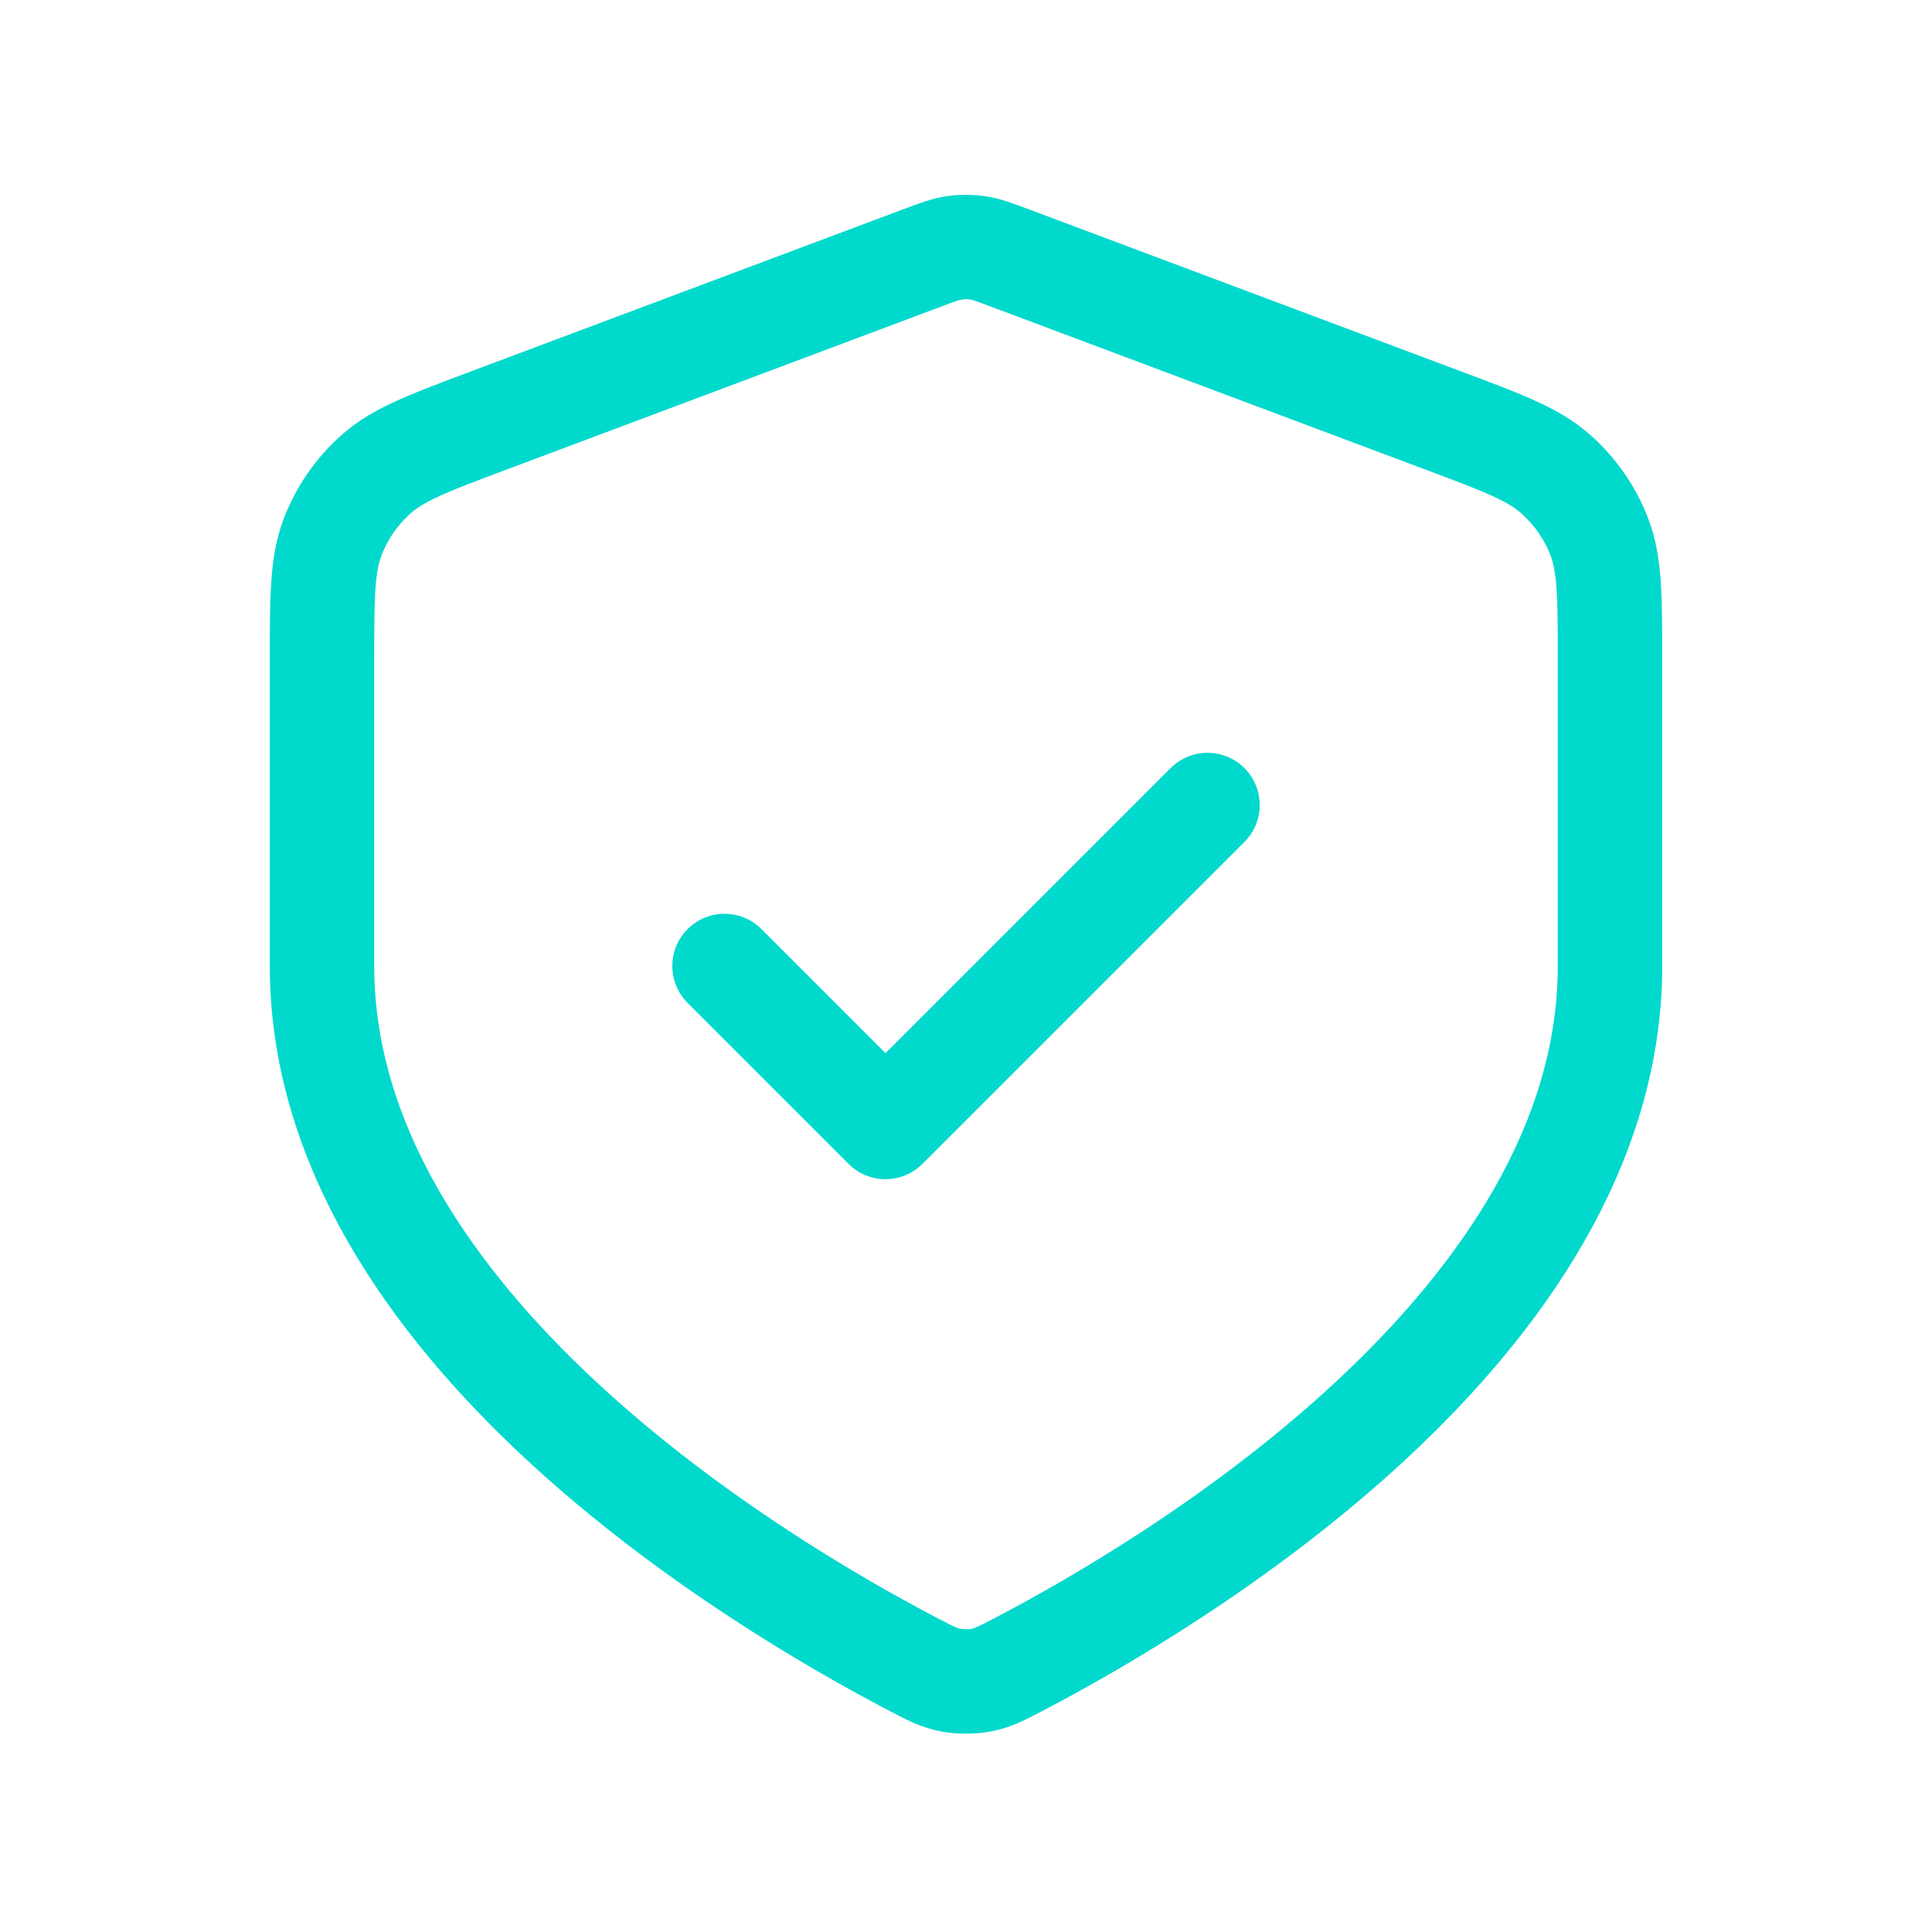
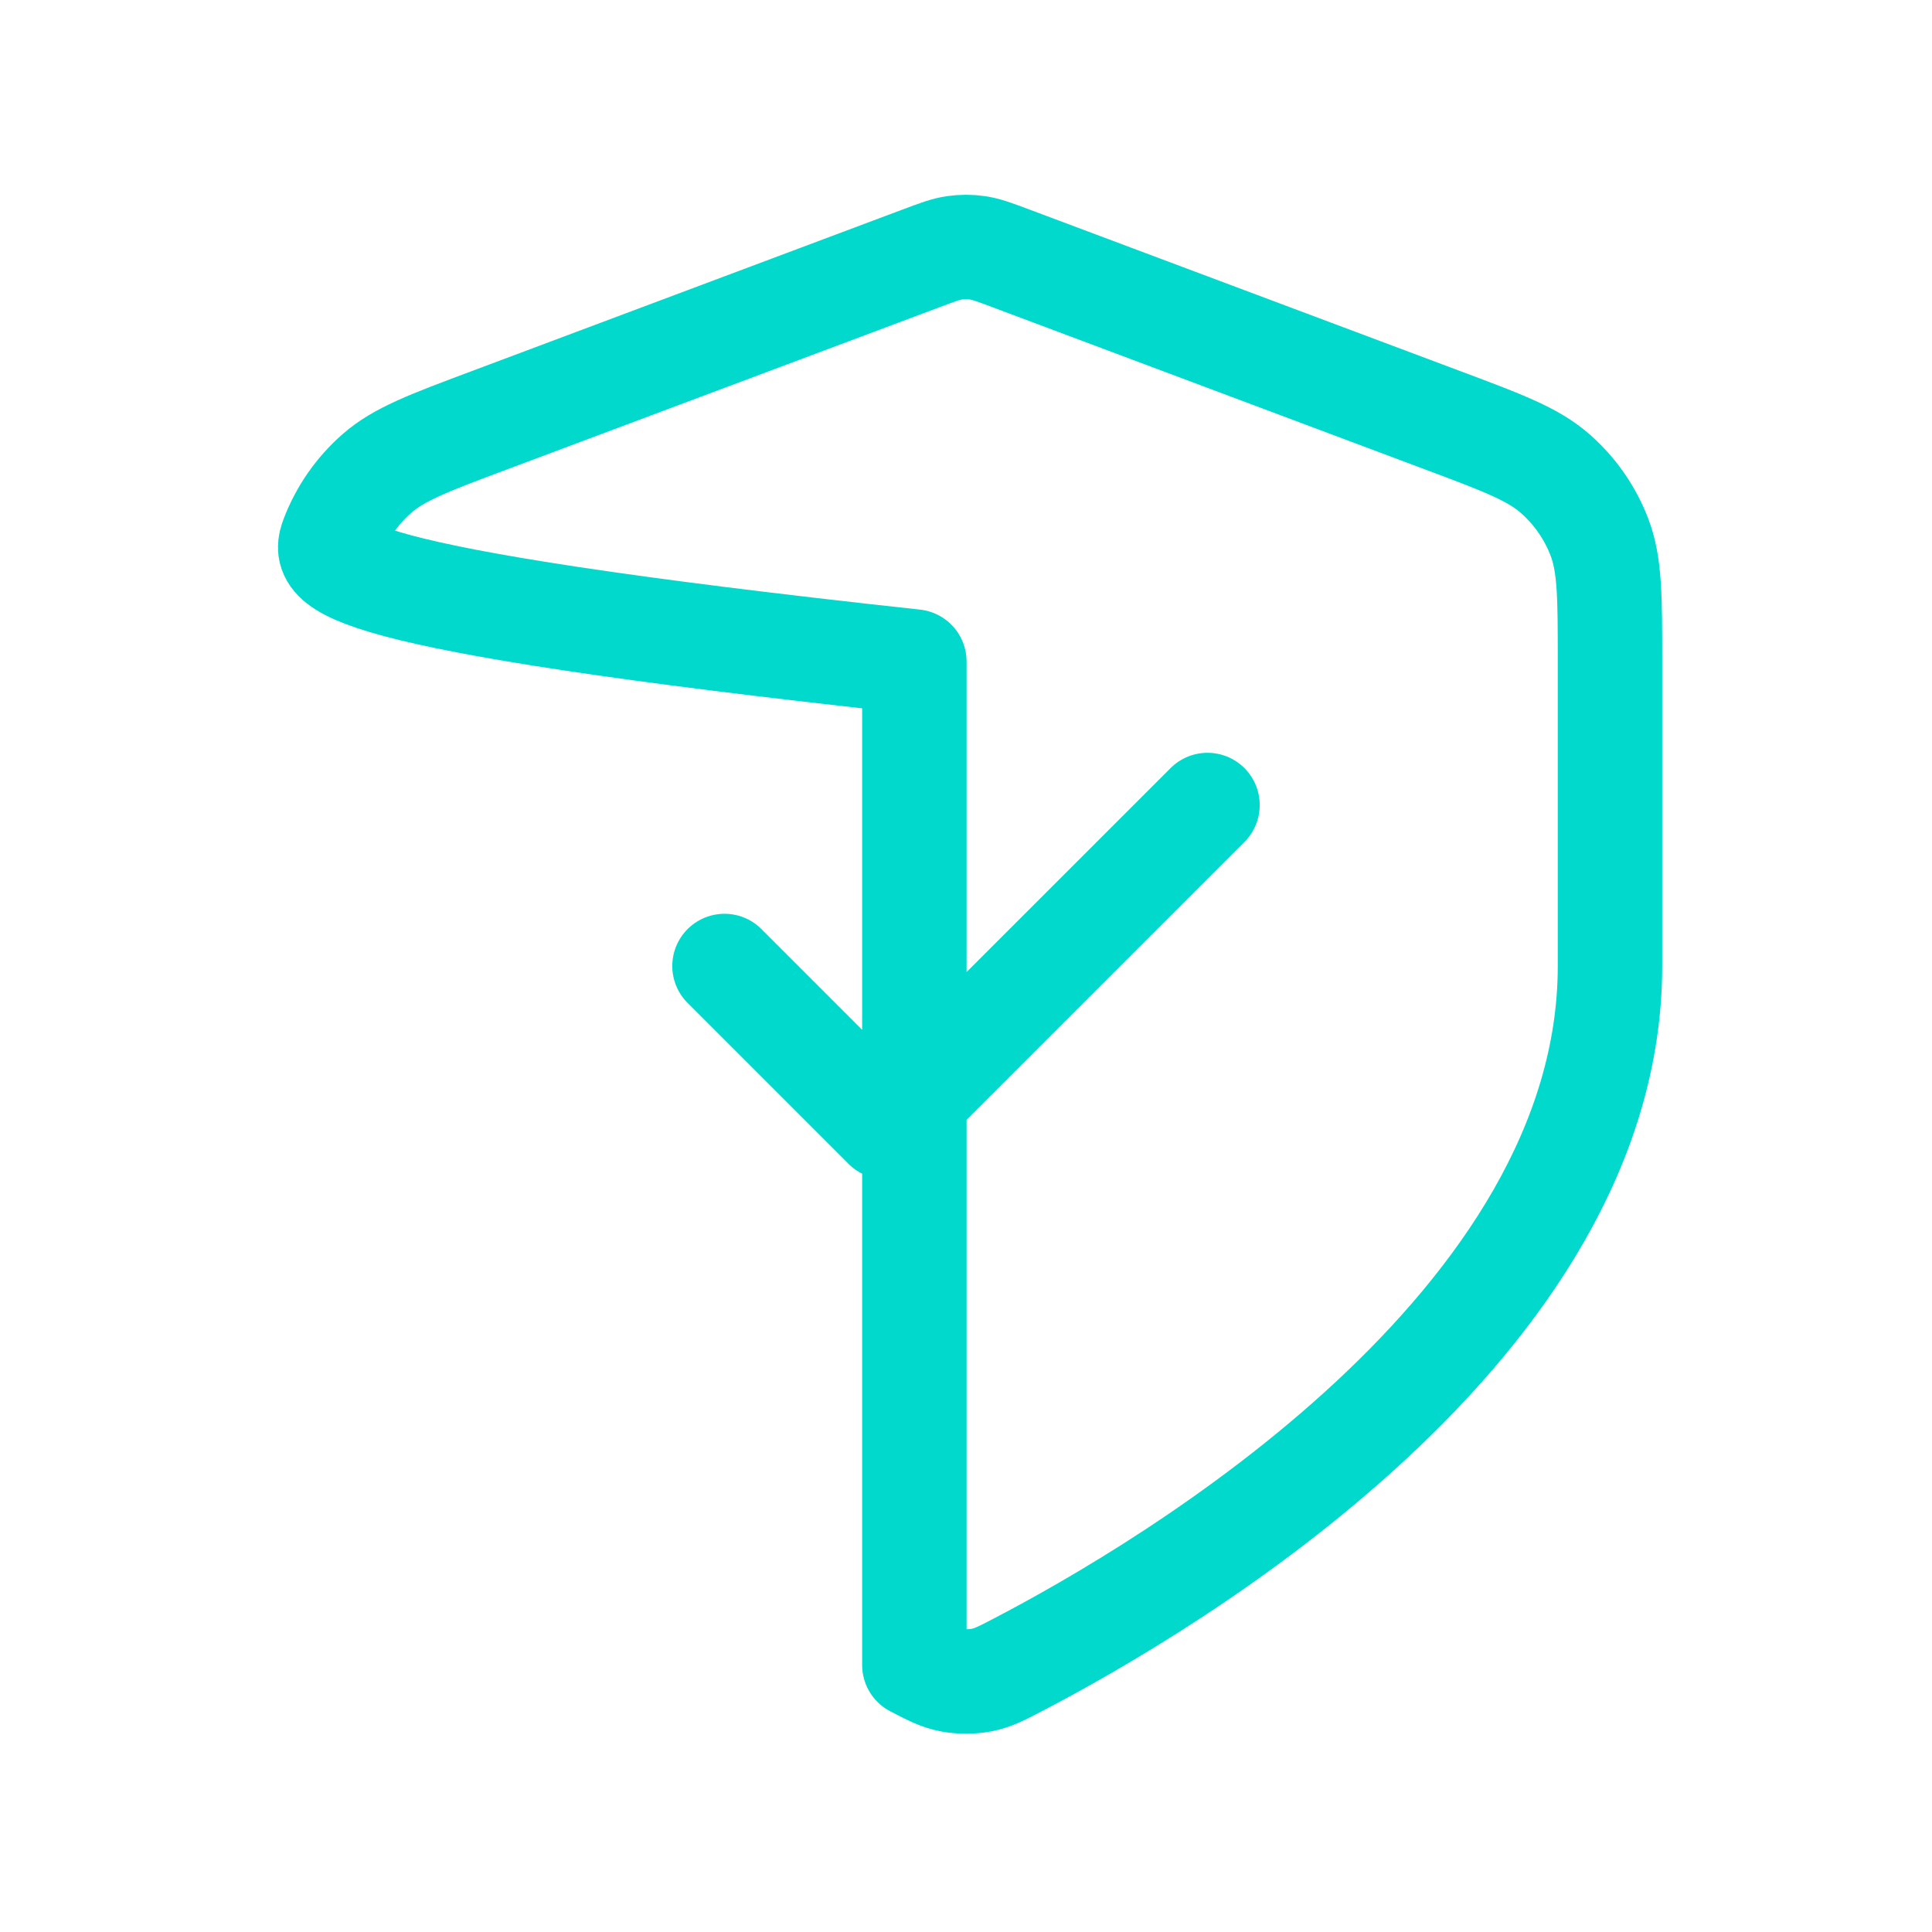
<svg xmlns="http://www.w3.org/2000/svg" width="37" height="37" viewBox="0 0 37 37" fill="none">
-   <path d="M13.875 18.5L16.958 21.583L23.125 15.417M30.833 18.5C30.833 25.378 22.416 30.361 19.489 31.886C19.172 32.051 19.014 32.134 18.794 32.176C18.623 32.21 18.377 32.21 18.206 32.176C17.986 32.134 17.828 32.051 17.511 31.886C14.584 30.361 6.167 25.378 6.167 18.5V12.669C6.167 11.436 6.167 10.82 6.368 10.29C6.546 9.822 6.836 9.405 7.211 9.074C7.636 8.699 8.214 8.482 9.368 8.05L17.634 4.95C17.954 4.83 18.114 4.77 18.279 4.746C18.426 4.725 18.574 4.725 18.72 4.746C18.885 4.77 19.045 4.83 19.366 4.95L27.632 8.05C28.786 8.482 29.363 8.699 29.788 9.074C30.164 9.405 30.453 9.822 30.632 10.29C30.833 10.82 30.833 11.436 30.833 12.669V18.5Z" stroke="#01D9CC" stroke-width="2" stroke-linecap="round" stroke-linejoin="round" />
+   <path d="M13.875 18.5L16.958 21.583L23.125 15.417M30.833 18.5C30.833 25.378 22.416 30.361 19.489 31.886C19.172 32.051 19.014 32.134 18.794 32.176C18.623 32.21 18.377 32.21 18.206 32.176C17.986 32.134 17.828 32.051 17.511 31.886V12.669C6.167 11.436 6.167 10.82 6.368 10.29C6.546 9.822 6.836 9.405 7.211 9.074C7.636 8.699 8.214 8.482 9.368 8.05L17.634 4.95C17.954 4.83 18.114 4.77 18.279 4.746C18.426 4.725 18.574 4.725 18.72 4.746C18.885 4.77 19.045 4.83 19.366 4.95L27.632 8.05C28.786 8.482 29.363 8.699 29.788 9.074C30.164 9.405 30.453 9.822 30.632 10.29C30.833 10.82 30.833 11.436 30.833 12.669V18.5Z" stroke="#01D9CC" stroke-width="2" stroke-linecap="round" stroke-linejoin="round" />
</svg>